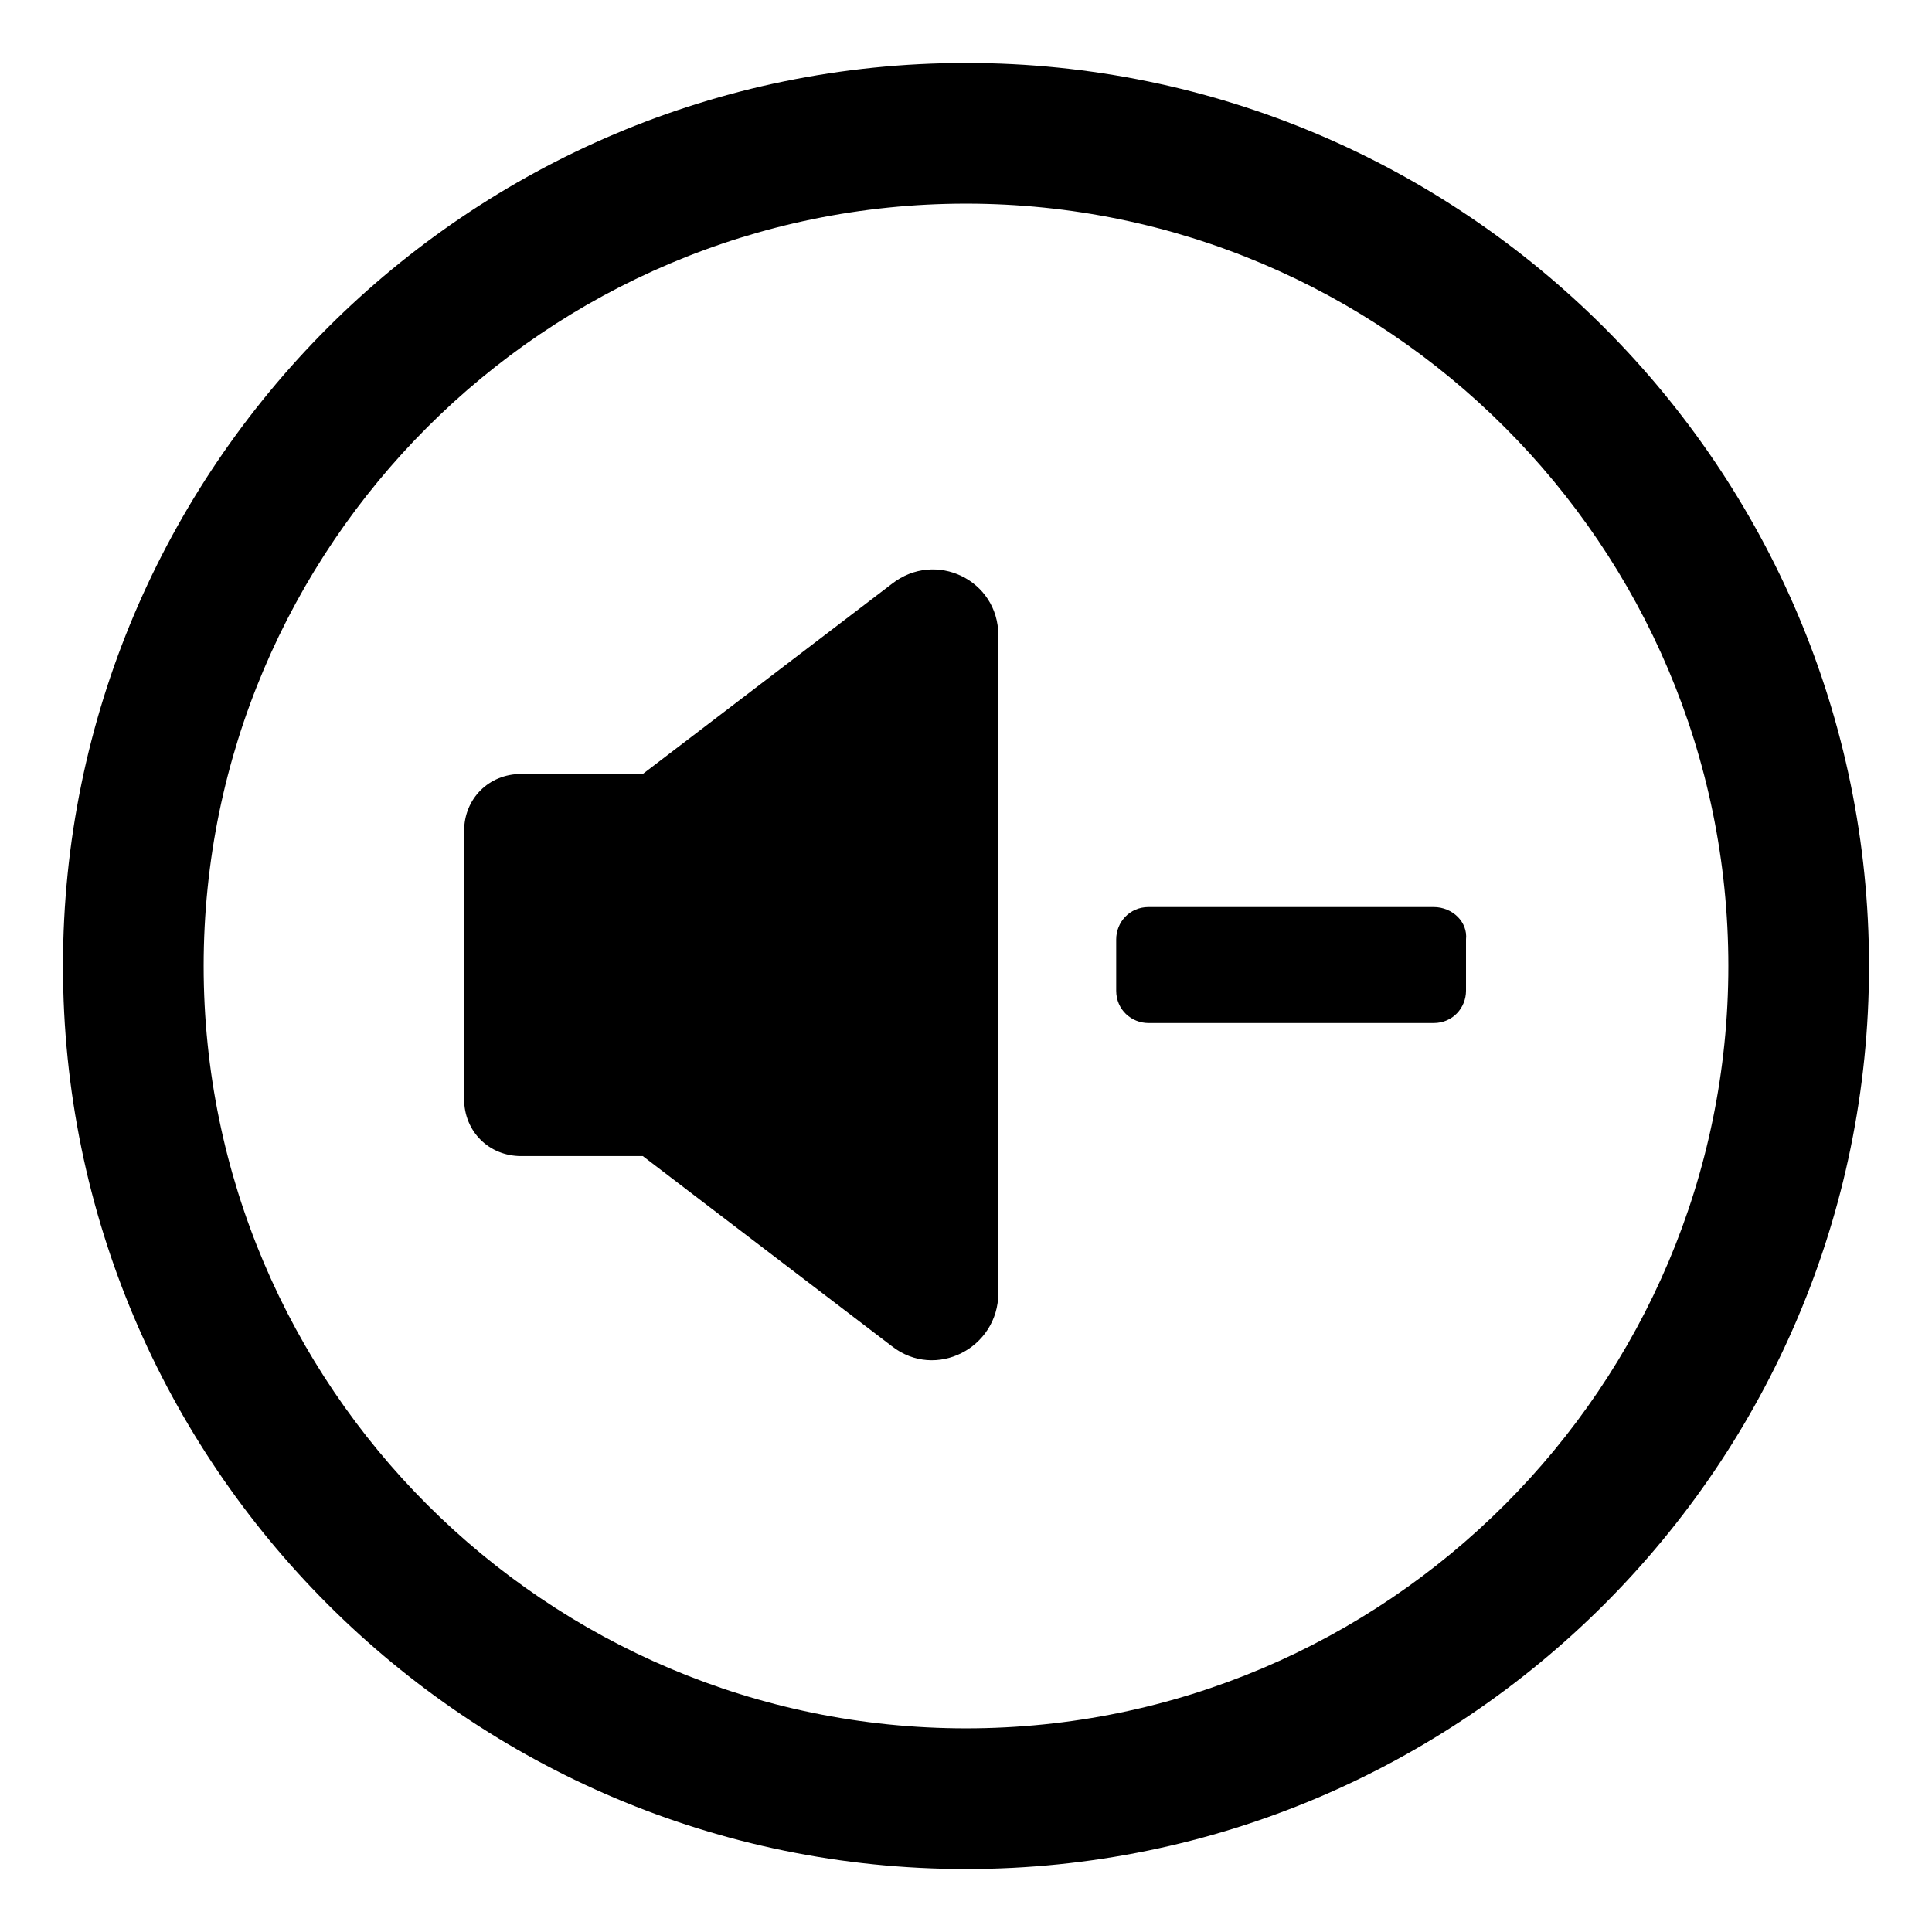
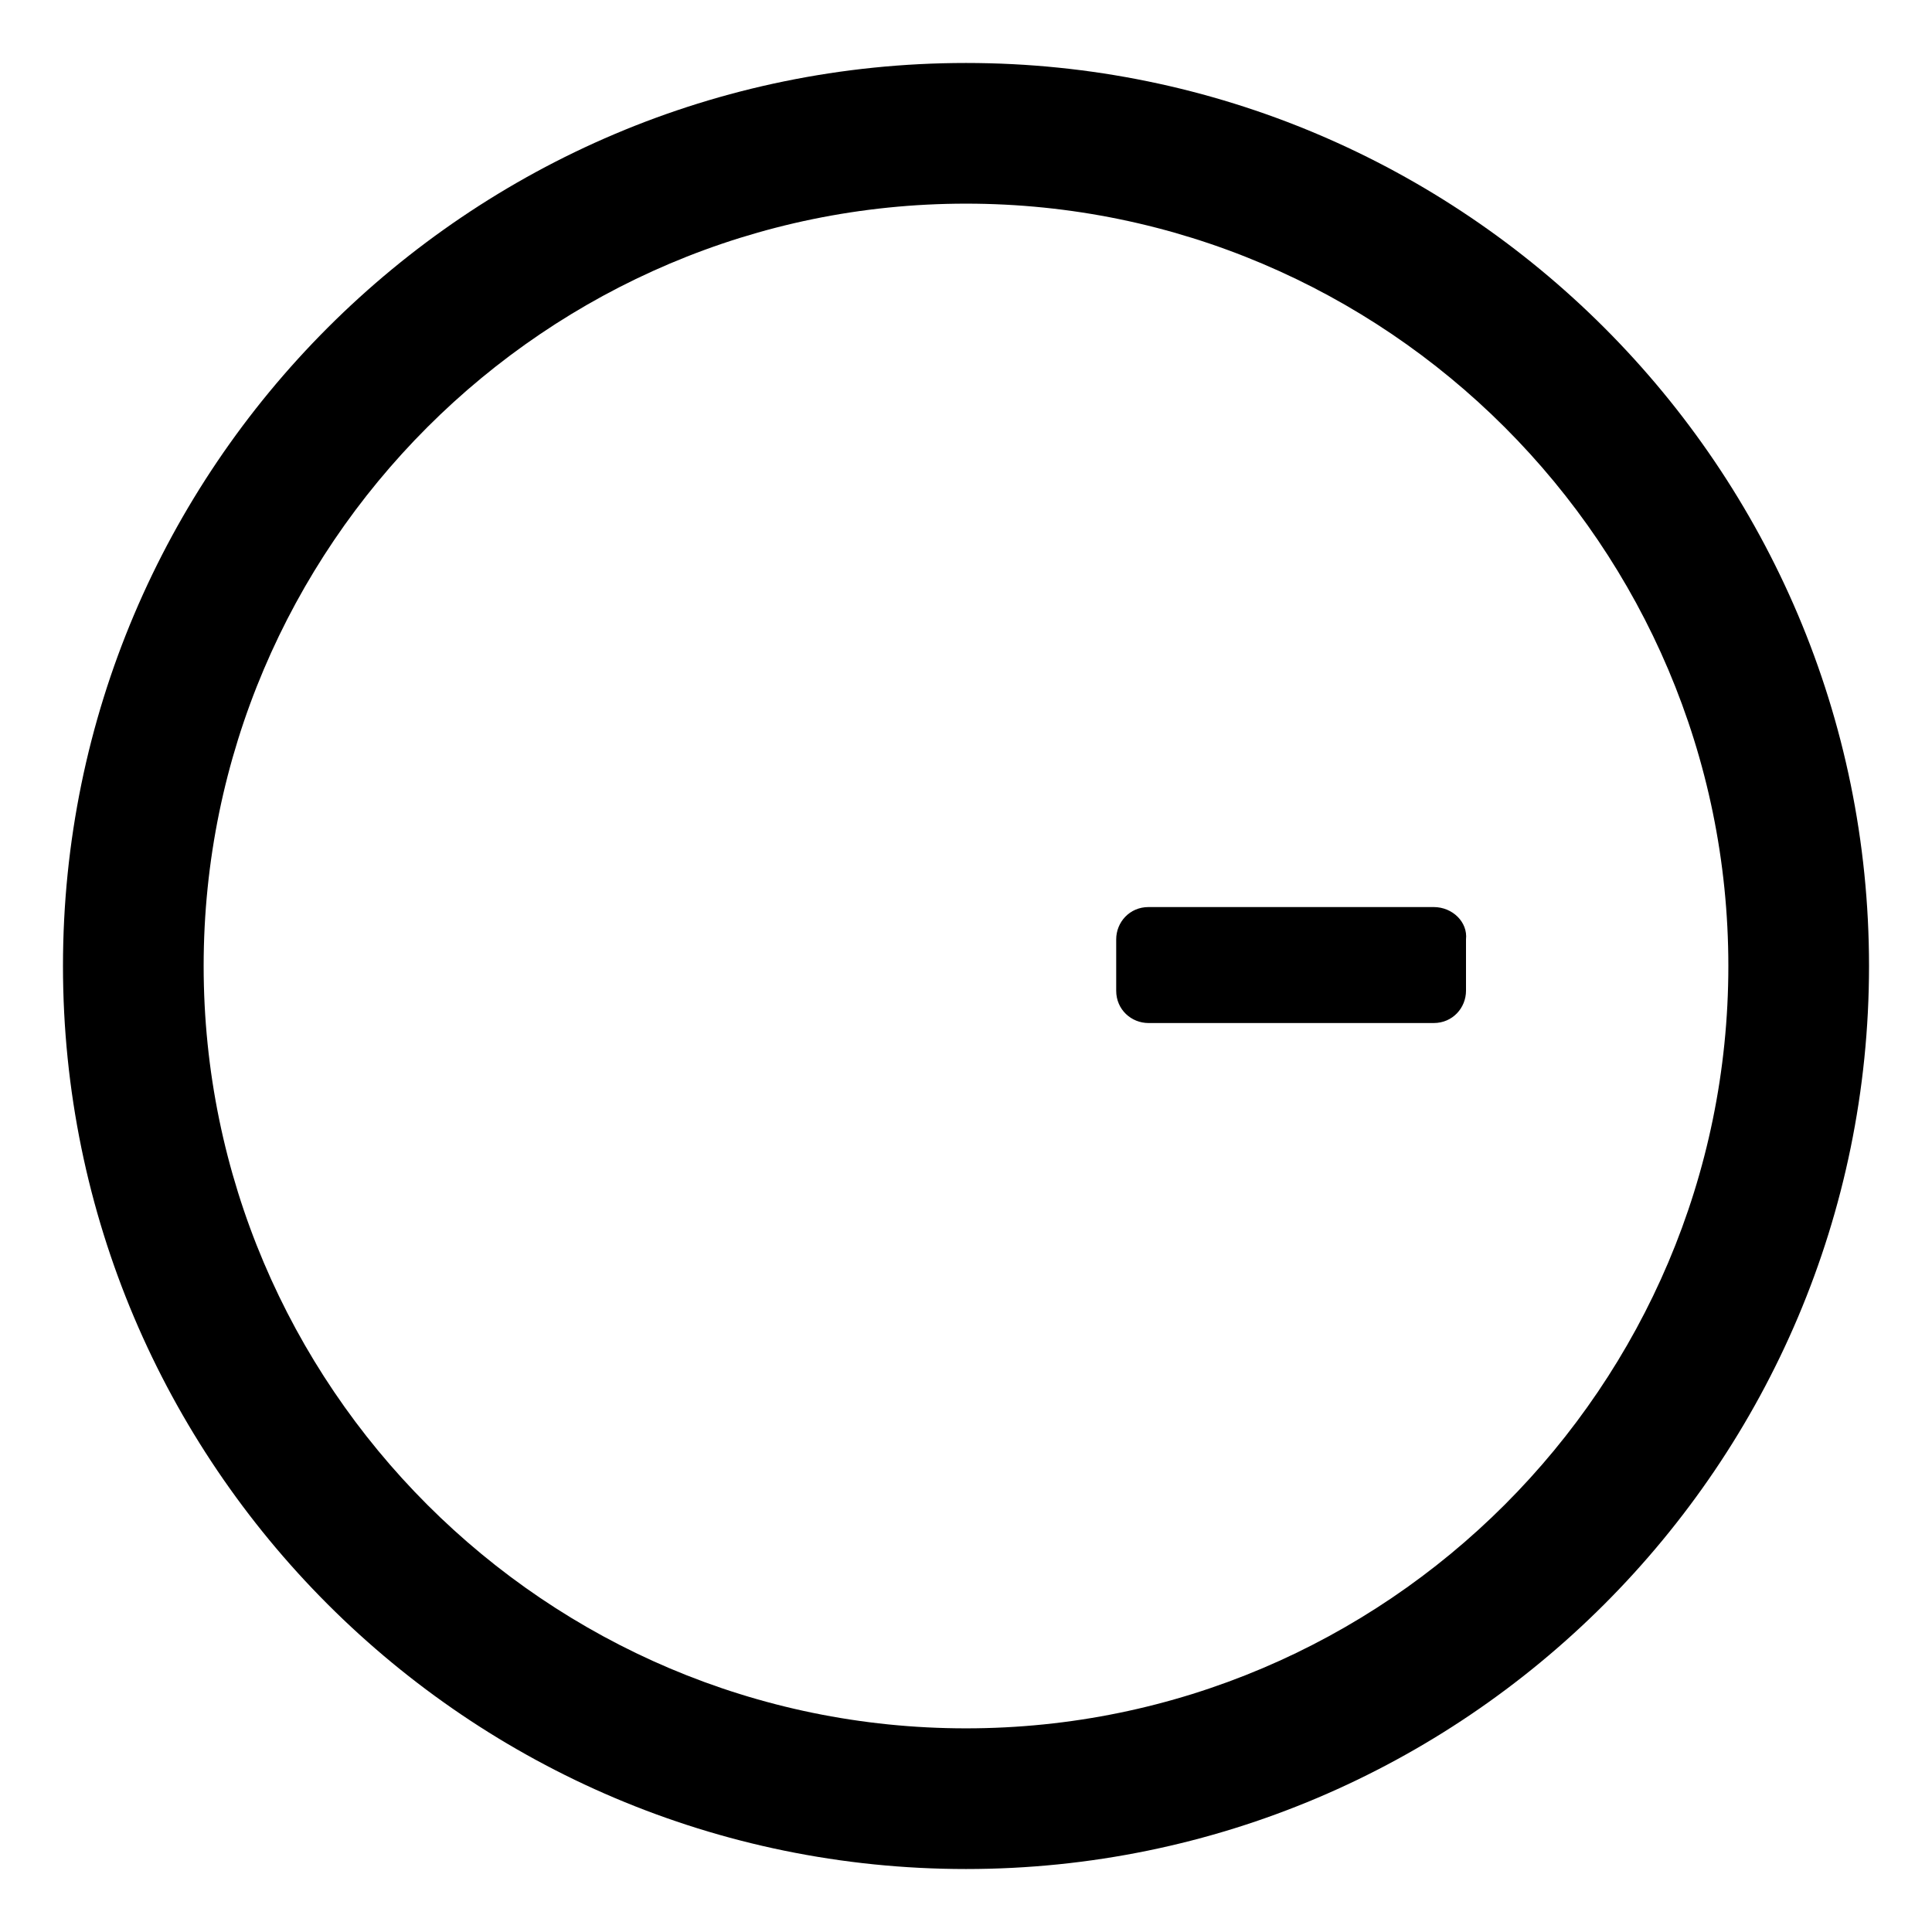
<svg xmlns="http://www.w3.org/2000/svg" fill="#000000" width="800px" height="800px" version="1.1" viewBox="144 144 512 512">
  <g>
-     <path d="m380.35 298.73-66 50.379h-32.242c-8.566 0-15.113 6.551-15.113 15.113v71.039c0 8.566 6.551 15.113 15.113 15.113h32.242l66 50.383c11.586 9.07 28.215 0.504 28.215-14.105l-0.004-174.32c0-14.609-16.625-22.672-28.211-13.602z" />
    <path d="m523.94 384.38h-75.57c-5.039 0-8.566 4.031-8.566 8.566v13.602c0 5.039 4.031 8.566 8.566 8.566h75.57c5.039 0 8.566-4.031 8.566-8.566v-13.602c0.5-4.535-3.531-8.566-8.566-8.566z" />
    <path d="m400 160.69c-132 0-239.31 107.31-239.31 239.31s107.31 239.31 239.31 239.31c132 0 239.31-107.31 239.31-239.31 0.004-132-107.31-239.31-239.3-239.31zm0 441.34c-111.34 0-202.03-90.688-202.03-202.03 0-111.34 90.688-202.03 202.03-202.03 111.34 0 202.03 90.688 202.03 202.03s-90.688 202.03-202.03 202.03z" />
  </g>
</svg>